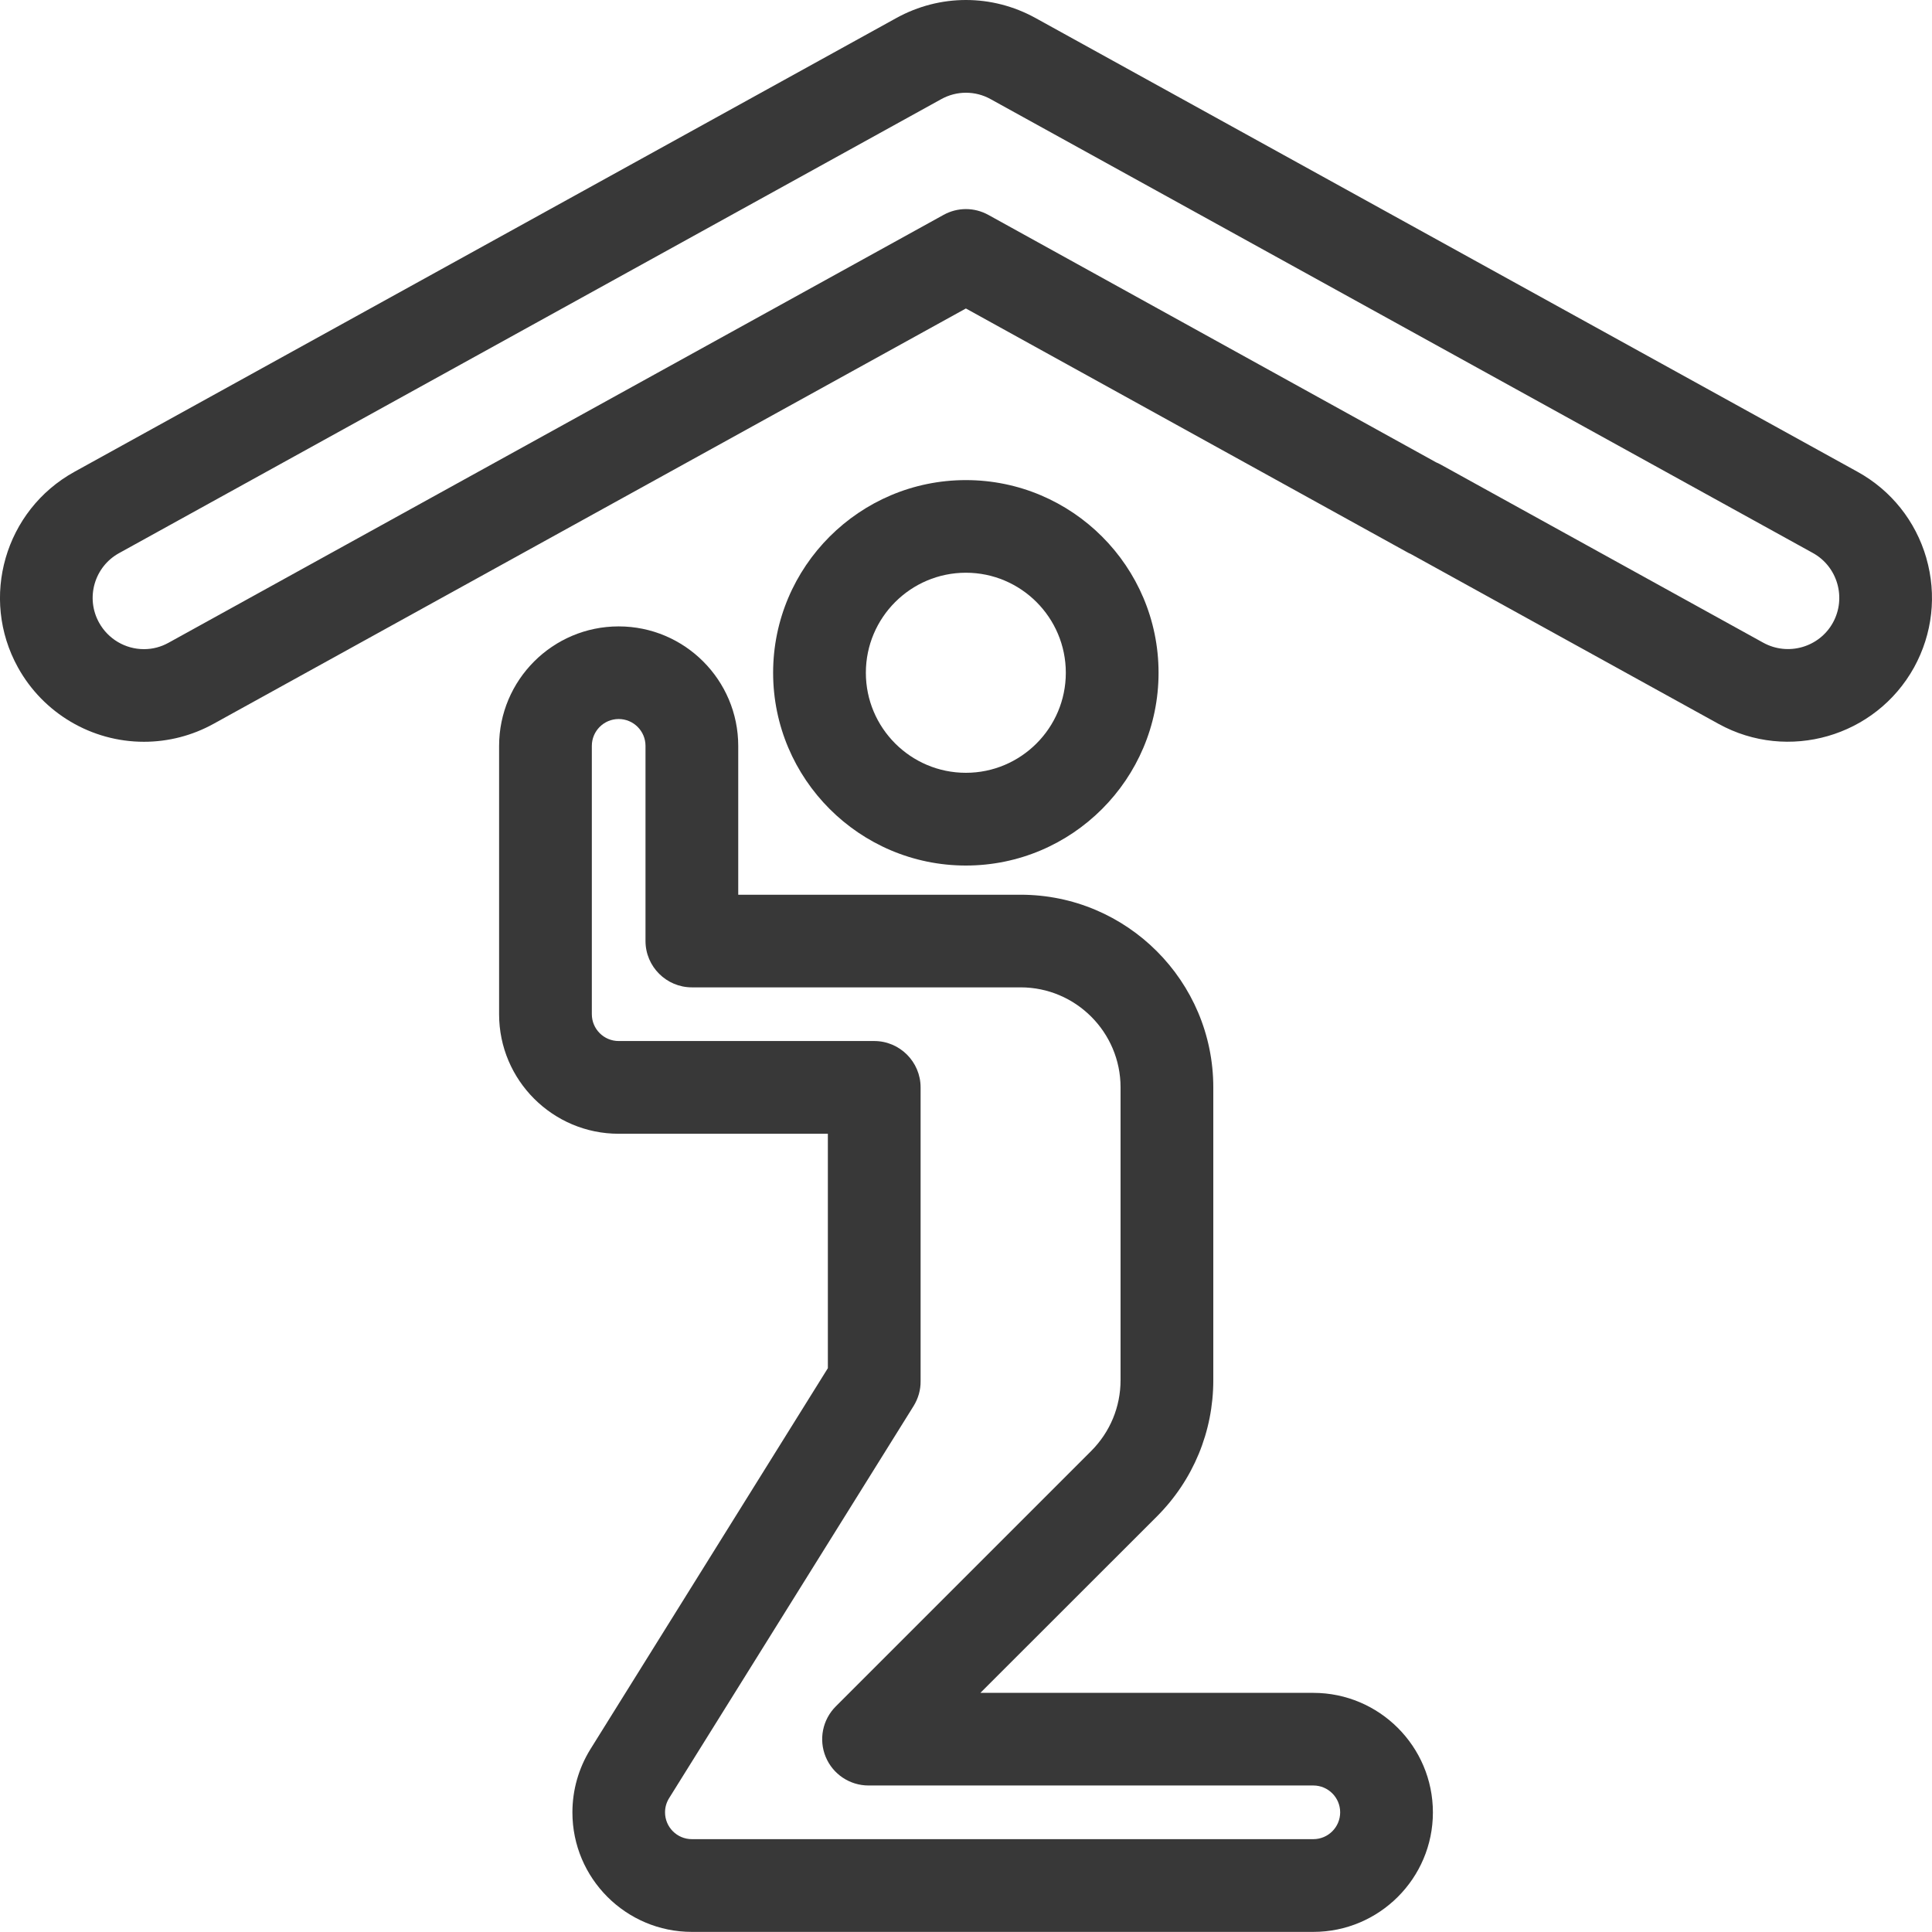
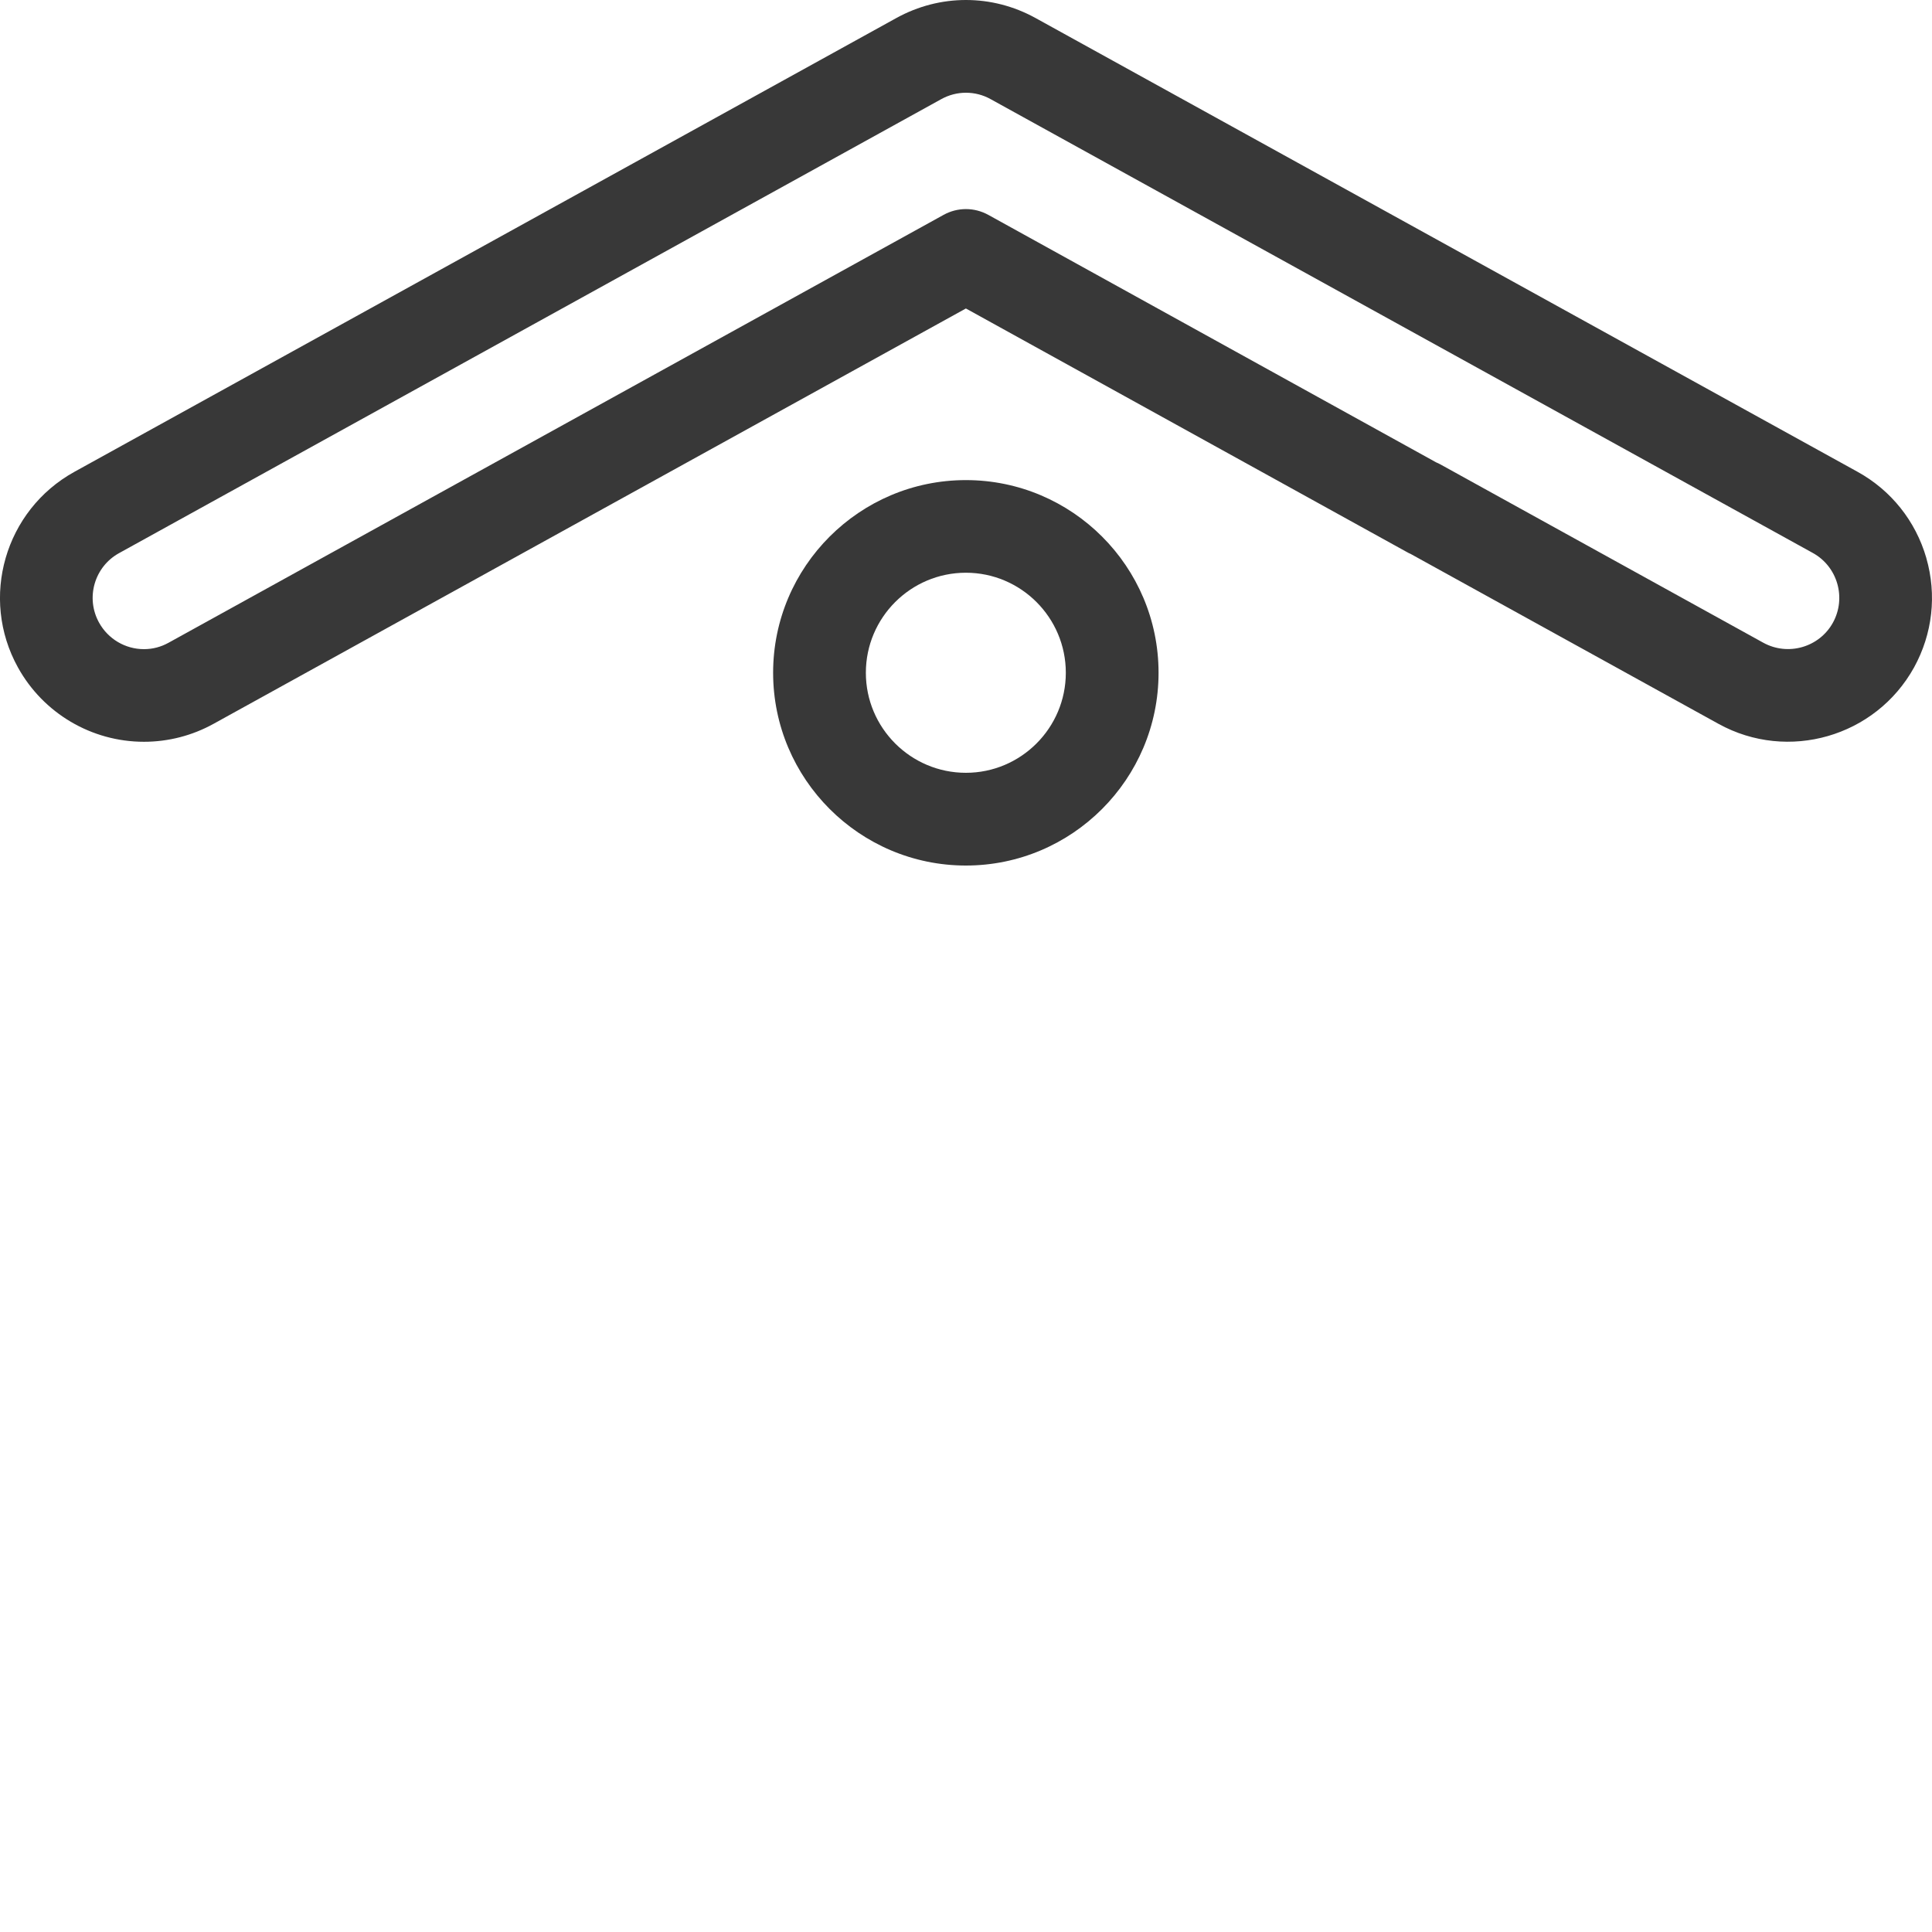
<svg xmlns="http://www.w3.org/2000/svg" width="18" height="18" viewBox="0 0 18 18" fill="none">
  <path d="M17.947 5.198C17.847 4.854 17.62 4.569 17.307 4.396L9.648 0.168C9.242 -0.056 8.757 -0.056 8.351 0.168L0.693 4.396C0.045 4.754 -0.191 5.571 0.167 6.218C0.403 6.645 0.853 6.911 1.341 6.911C1.567 6.911 1.79 6.854 1.989 6.744L8.999 2.874L13.107 5.143C13.119 5.15 13.131 5.156 13.143 5.161L16.011 6.744C16.658 7.101 17.475 6.865 17.833 6.218C18.005 5.905 18.046 5.543 17.947 5.199V5.198ZM16.428 5.988L13.415 4.324C13.403 4.318 13.391 4.312 13.379 4.307L9.208 2.002C9.077 1.93 8.921 1.93 8.791 2.002L1.571 5.988C1.499 6.028 1.422 6.048 1.341 6.048C1.167 6.048 1.007 5.953 0.923 5.801C0.861 5.689 0.847 5.56 0.882 5.438C0.918 5.315 0.999 5.214 1.11 5.153L8.769 0.924C8.841 0.884 8.92 0.864 9 0.864C9.079 0.864 9.159 0.884 9.23 0.924L16.89 5.152C17.12 5.279 17.204 5.57 17.077 5.801C16.95 6.031 16.659 6.115 16.428 5.988V5.988Z" fill="#383838" />
  <path d="M10.794 6.268C10.794 5.278 9.989 4.473 8.999 4.473C8.009 4.473 7.203 5.278 7.203 6.268C7.203 7.258 8.009 8.064 8.999 8.064C9.989 8.064 10.794 7.258 10.794 6.268ZM8.067 6.268C8.067 5.754 8.485 5.336 8.999 5.336C9.512 5.336 9.93 5.754 9.93 6.268C9.93 6.782 9.512 7.2 8.999 7.2C8.485 7.2 8.067 6.782 8.067 6.268Z" fill="#383838" />
-   <path d="M12.236 15.772H9.134L10.778 14.129C11.117 13.79 11.304 13.338 11.304 12.859V10.131C11.304 9.141 10.499 8.336 9.509 8.336H6.878V6.95C6.878 6.335 6.378 5.836 5.764 5.836C5.15 5.836 4.65 6.335 4.65 6.95V9.45C4.65 10.064 5.15 10.563 5.764 10.563H7.713V12.747L5.5 16.298C5.39 16.476 5.333 16.679 5.333 16.886C5.333 17.5 5.832 17.999 6.446 17.999H12.236C12.85 17.999 13.35 17.5 13.35 16.886C13.35 16.271 12.85 15.772 12.236 15.772H12.236ZM6.234 16.753L8.512 13.099C8.555 13.029 8.578 12.95 8.577 12.868V10.131C8.577 9.893 8.383 9.699 8.145 9.699H5.764C5.626 9.699 5.514 9.587 5.514 9.449V6.949C5.514 6.811 5.626 6.699 5.764 6.699C5.902 6.699 6.014 6.811 6.014 6.949V8.767C6.014 9.005 6.208 9.199 6.446 9.199H9.509C10.022 9.199 10.44 9.617 10.44 10.131V12.858C10.44 13.107 10.343 13.341 10.167 13.518L7.787 15.898C7.663 16.022 7.626 16.207 7.693 16.369C7.76 16.53 7.917 16.635 8.092 16.635H12.236C12.374 16.635 12.486 16.747 12.486 16.885C12.486 17.023 12.374 17.135 12.236 17.135H6.446C6.308 17.135 6.196 17.023 6.196 16.885C6.196 16.838 6.209 16.793 6.234 16.753L6.234 16.753Z" fill="#383838" />
</svg>